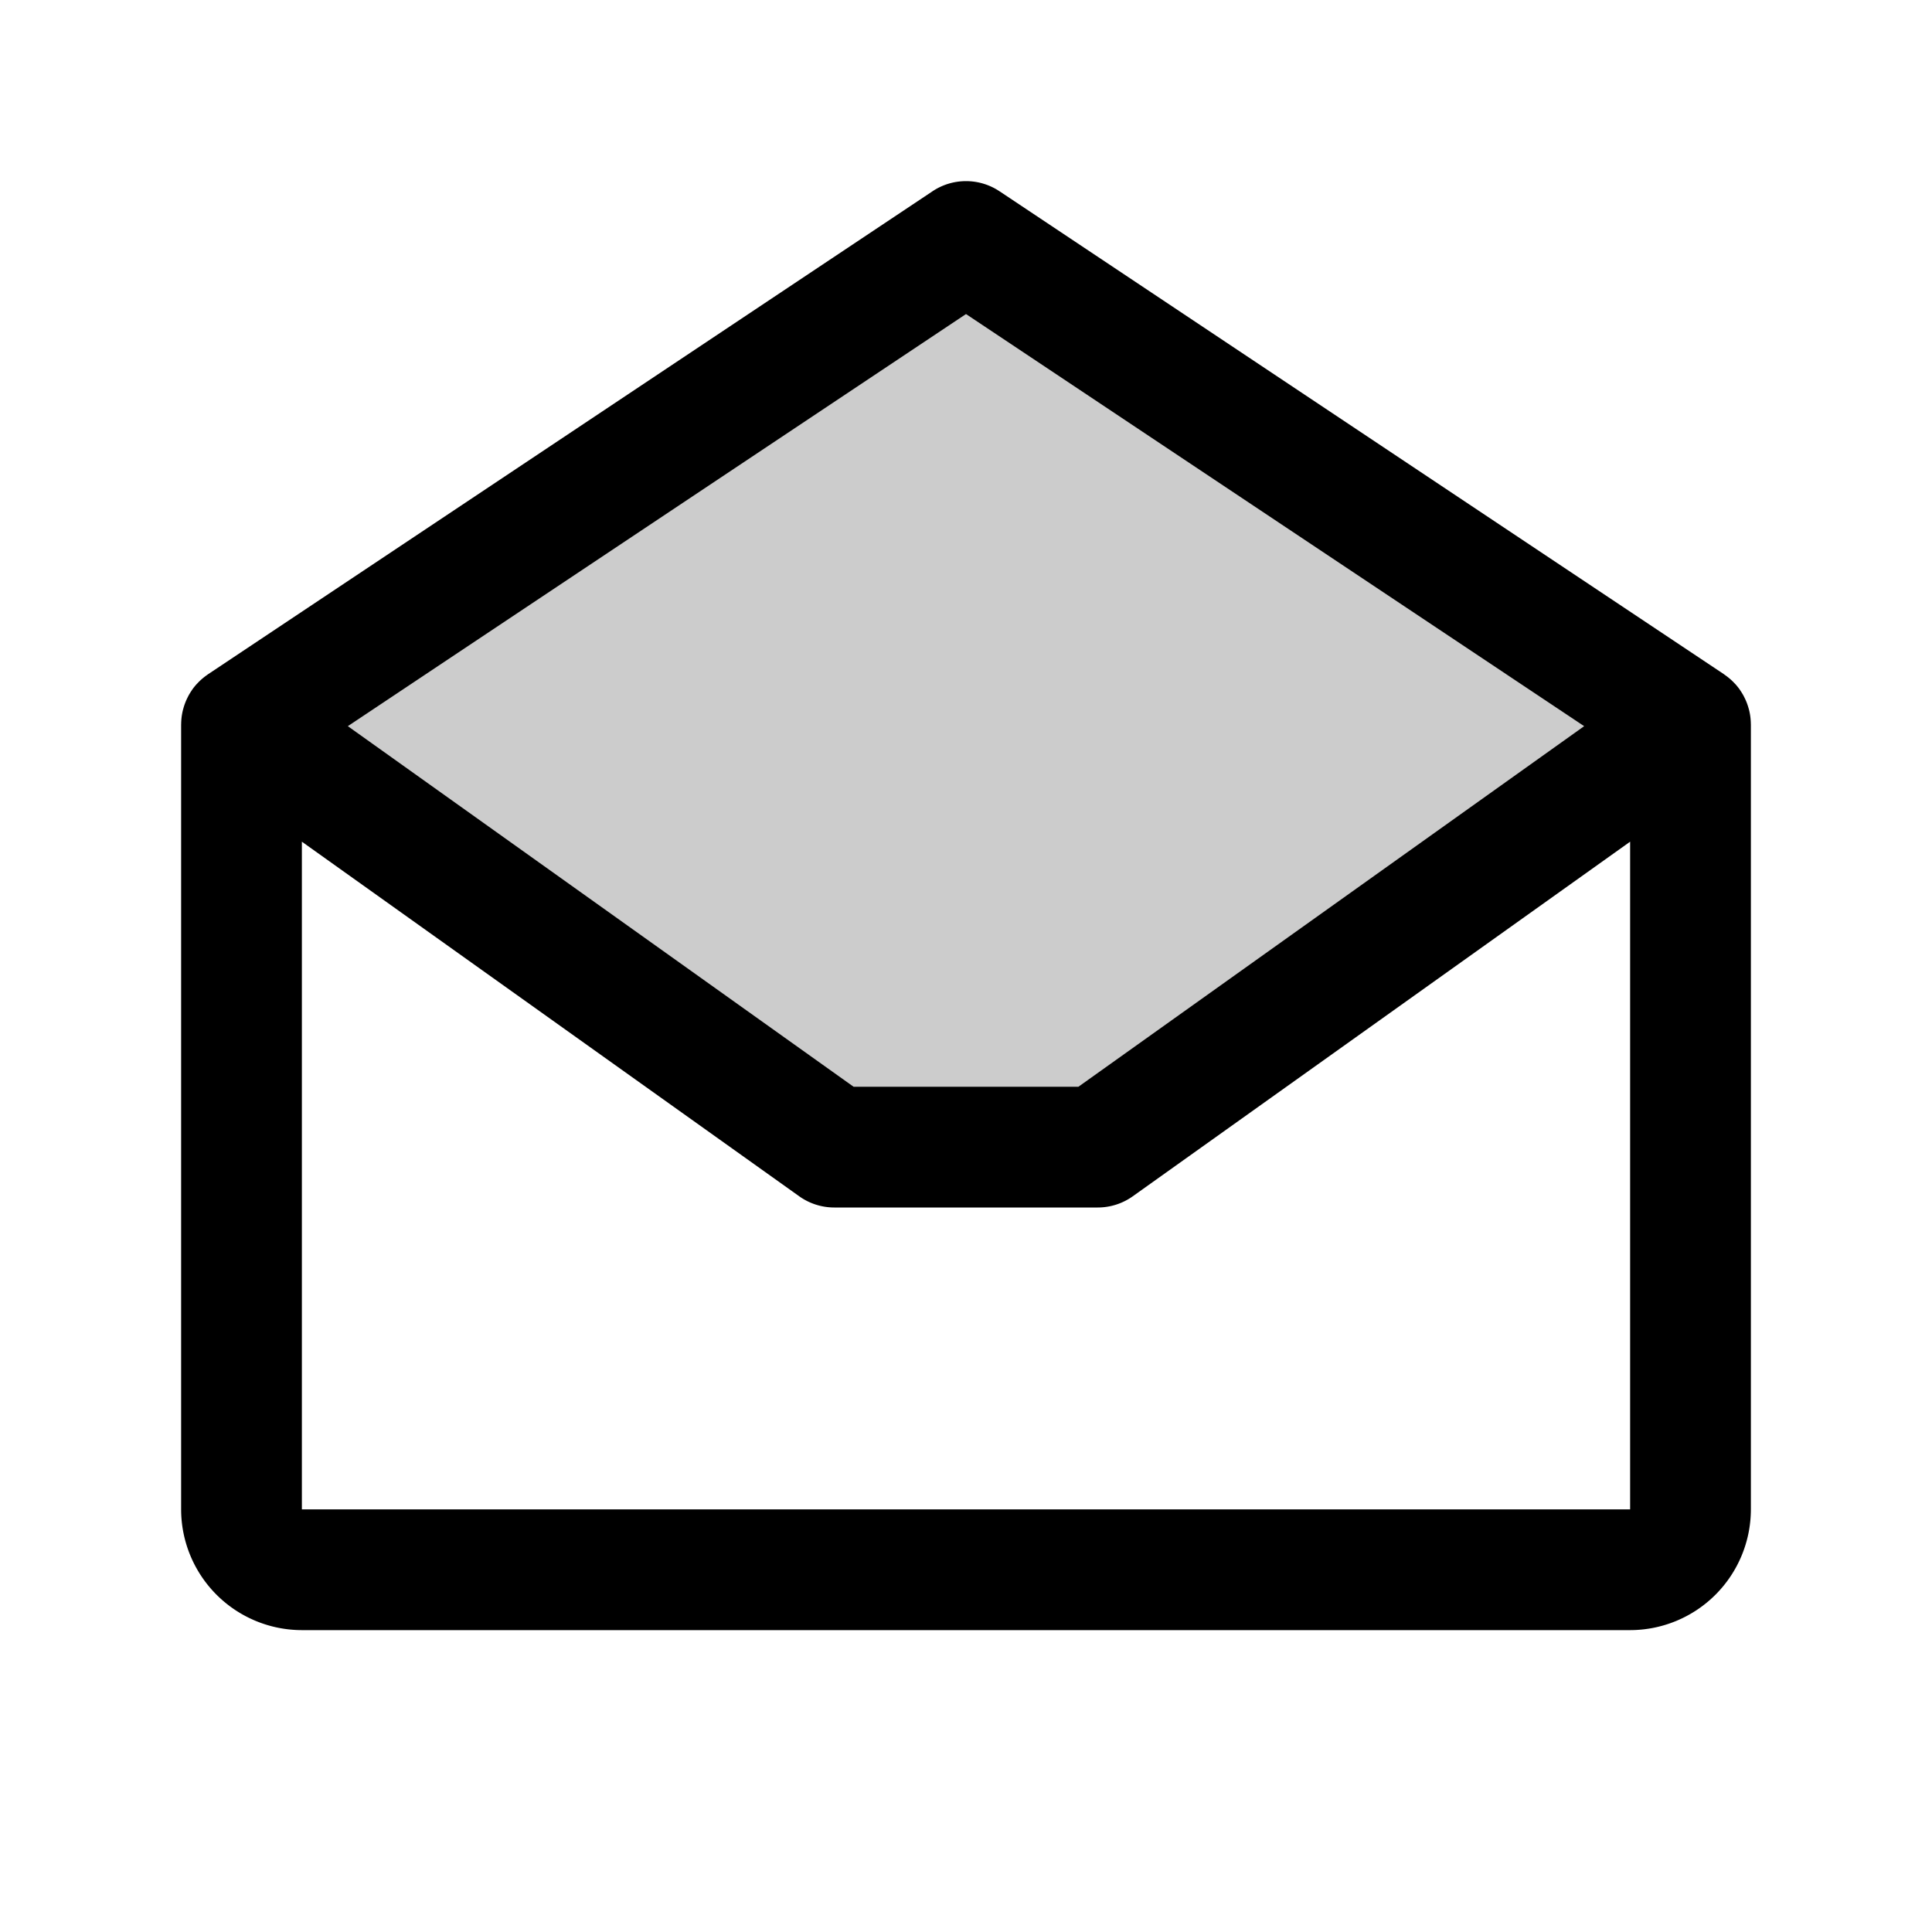
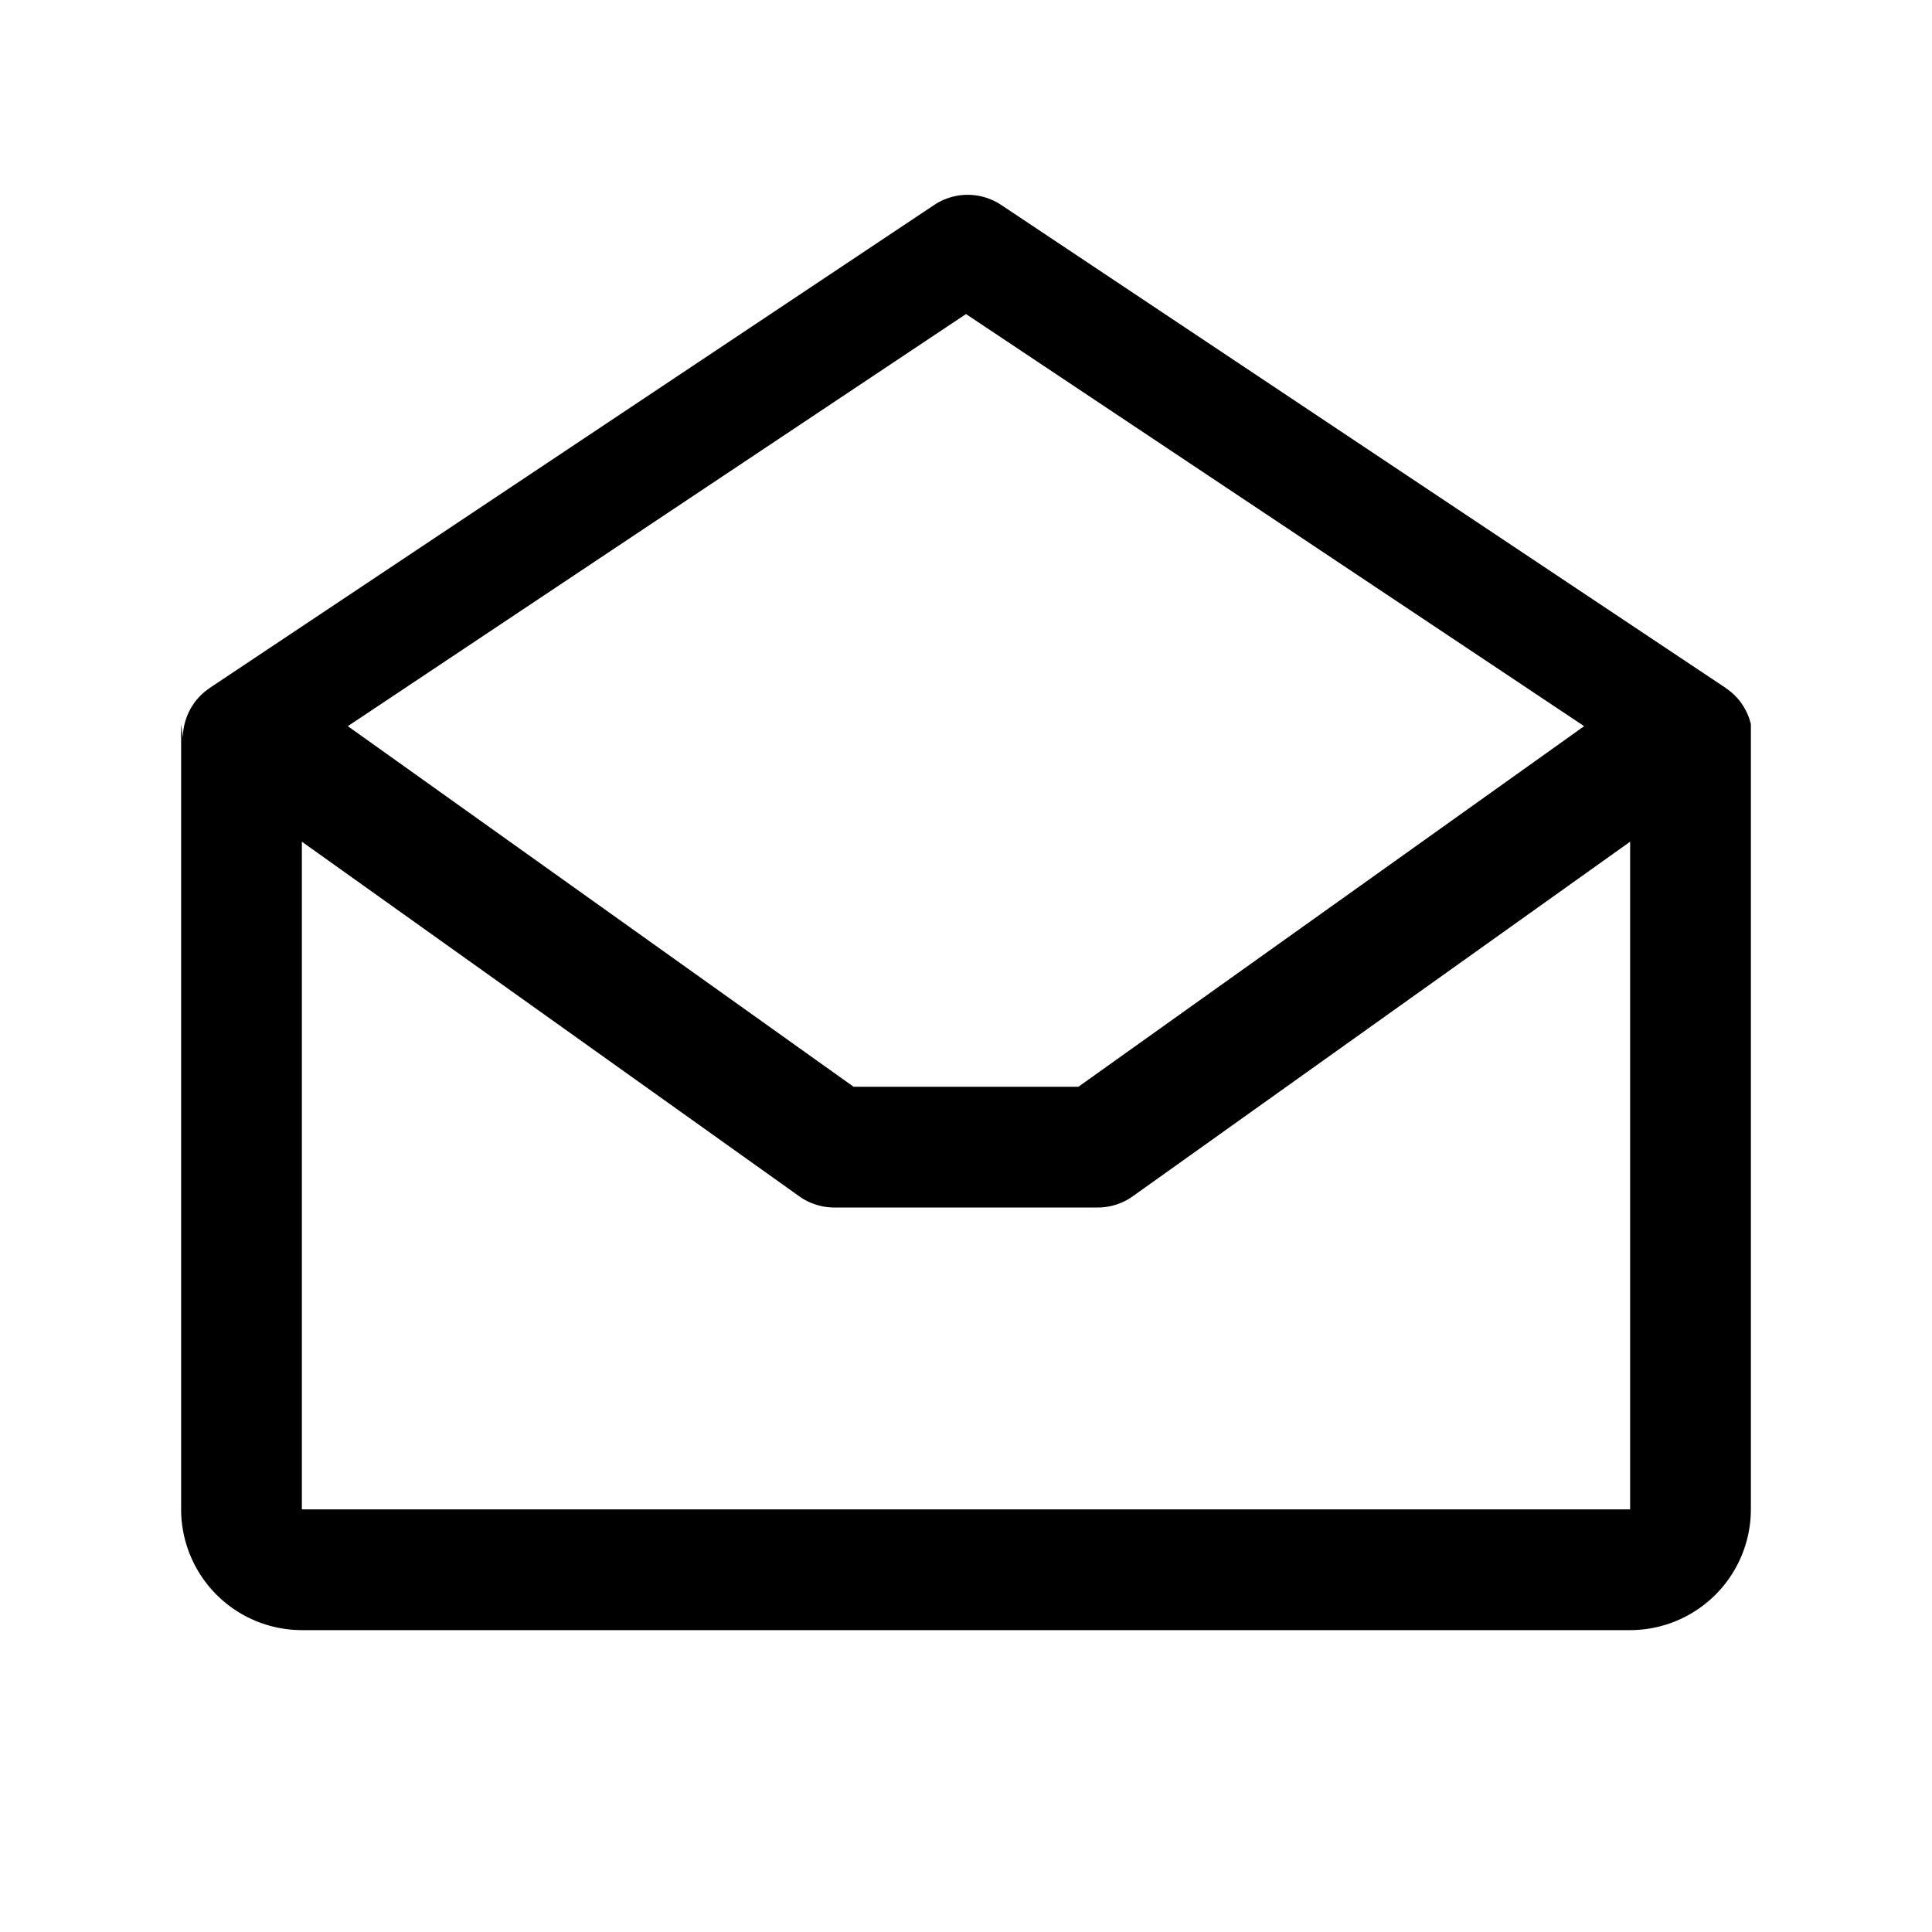
<svg xmlns="http://www.w3.org/2000/svg" fill="#000000" width="800px" height="800px" viewBox="0 0 256 256" id="Flat">
  <g opacity="0.2">
-     <polygon points="224 96 145.455 152 110.545 152 32 96 128 32 224 96" />
-   </g>
-   <path d="M231.995,95.923a7.928,7.928,0,0,0-.226-1.815c-.017-.069-.038-.137-.056-.205q-.092-.336-.212-.666c-.03-.082-.061-.162-.093-.242-.084-.205-.177-.406-.278-.606-.04-.078-.076-.156-.118-.232-.119-.217-.251-.429-.393-.638-.031-.046-.058-.095-.09-.141l-.015-.023a8.114,8.114,0,0,0-.555-.69c-.042-.047-.089-.09-.132-.136-.17-.181-.345-.354-.528-.516-.06-.053-.122-.103-.183-.154q-.278-.232-.573-.436c-.037-.025-.068-.055-.105-.08l-96-64a8.001,8.001,0,0,0-8.875,0l-96,64c-.035.023-.065.052-.1.076q-.3.207-.582.443c-.06.049-.119.098-.177.149-.185.164-.362.338-.533.521-.042.045-.087.086-.128.132a8.044,8.044,0,0,0-.556.691l-.015.023c-.032.045-.059.094-.09.141-.142.208-.274.42-.393.638-.042.076-.078.155-.118.232-.101.2-.195.401-.278.606-.032.081-.063.161-.093.242q-.122.33-.212.666c-.019.068-.04.136-.056.205a7.928,7.928,0,0,0-.226,1.815C24.004,95.949,24,95.974,24,96V200a16.018,16.018,0,0,0,16,16H216a16.018,16.018,0,0,0,16-16V96C232,95.974,231.996,95.949,231.995,95.923ZM128,41.615,209.91,96.221,142.895,144H113.105L46.09,96.221ZM40,200V111.529l65.901,46.985A8.001,8.001,0,0,0,110.546,160h34.908a8.001,8.001,0,0,0,4.645-1.486L216,111.529V200Z" />
+     </g>
+   <path d="M231.995,95.923c-.017-.069-.038-.137-.056-.205q-.092-.336-.212-.666c-.03-.082-.061-.162-.093-.242-.084-.205-.177-.406-.278-.606-.04-.078-.076-.156-.118-.232-.119-.217-.251-.429-.393-.638-.031-.046-.058-.095-.09-.141l-.015-.023a8.114,8.114,0,0,0-.555-.69c-.042-.047-.089-.09-.132-.136-.17-.181-.345-.354-.528-.516-.06-.053-.122-.103-.183-.154q-.278-.232-.573-.436c-.037-.025-.068-.055-.105-.08l-96-64a8.001,8.001,0,0,0-8.875,0l-96,64c-.035.023-.065.052-.1.076q-.3.207-.582.443c-.06.049-.119.098-.177.149-.185.164-.362.338-.533.521-.042.045-.087.086-.128.132a8.044,8.044,0,0,0-.556.691l-.015.023c-.032.045-.059.094-.09.141-.142.208-.274.42-.393.638-.042.076-.078.155-.118.232-.101.2-.195.401-.278.606-.032.081-.063.161-.093.242q-.122.33-.212.666c-.019.068-.04.136-.056.205a7.928,7.928,0,0,0-.226,1.815C24.004,95.949,24,95.974,24,96V200a16.018,16.018,0,0,0,16,16H216a16.018,16.018,0,0,0,16-16V96C232,95.974,231.996,95.949,231.995,95.923ZM128,41.615,209.91,96.221,142.895,144H113.105L46.09,96.221ZM40,200V111.529l65.901,46.985A8.001,8.001,0,0,0,110.546,160h34.908a8.001,8.001,0,0,0,4.645-1.486L216,111.529V200Z" />
</svg>